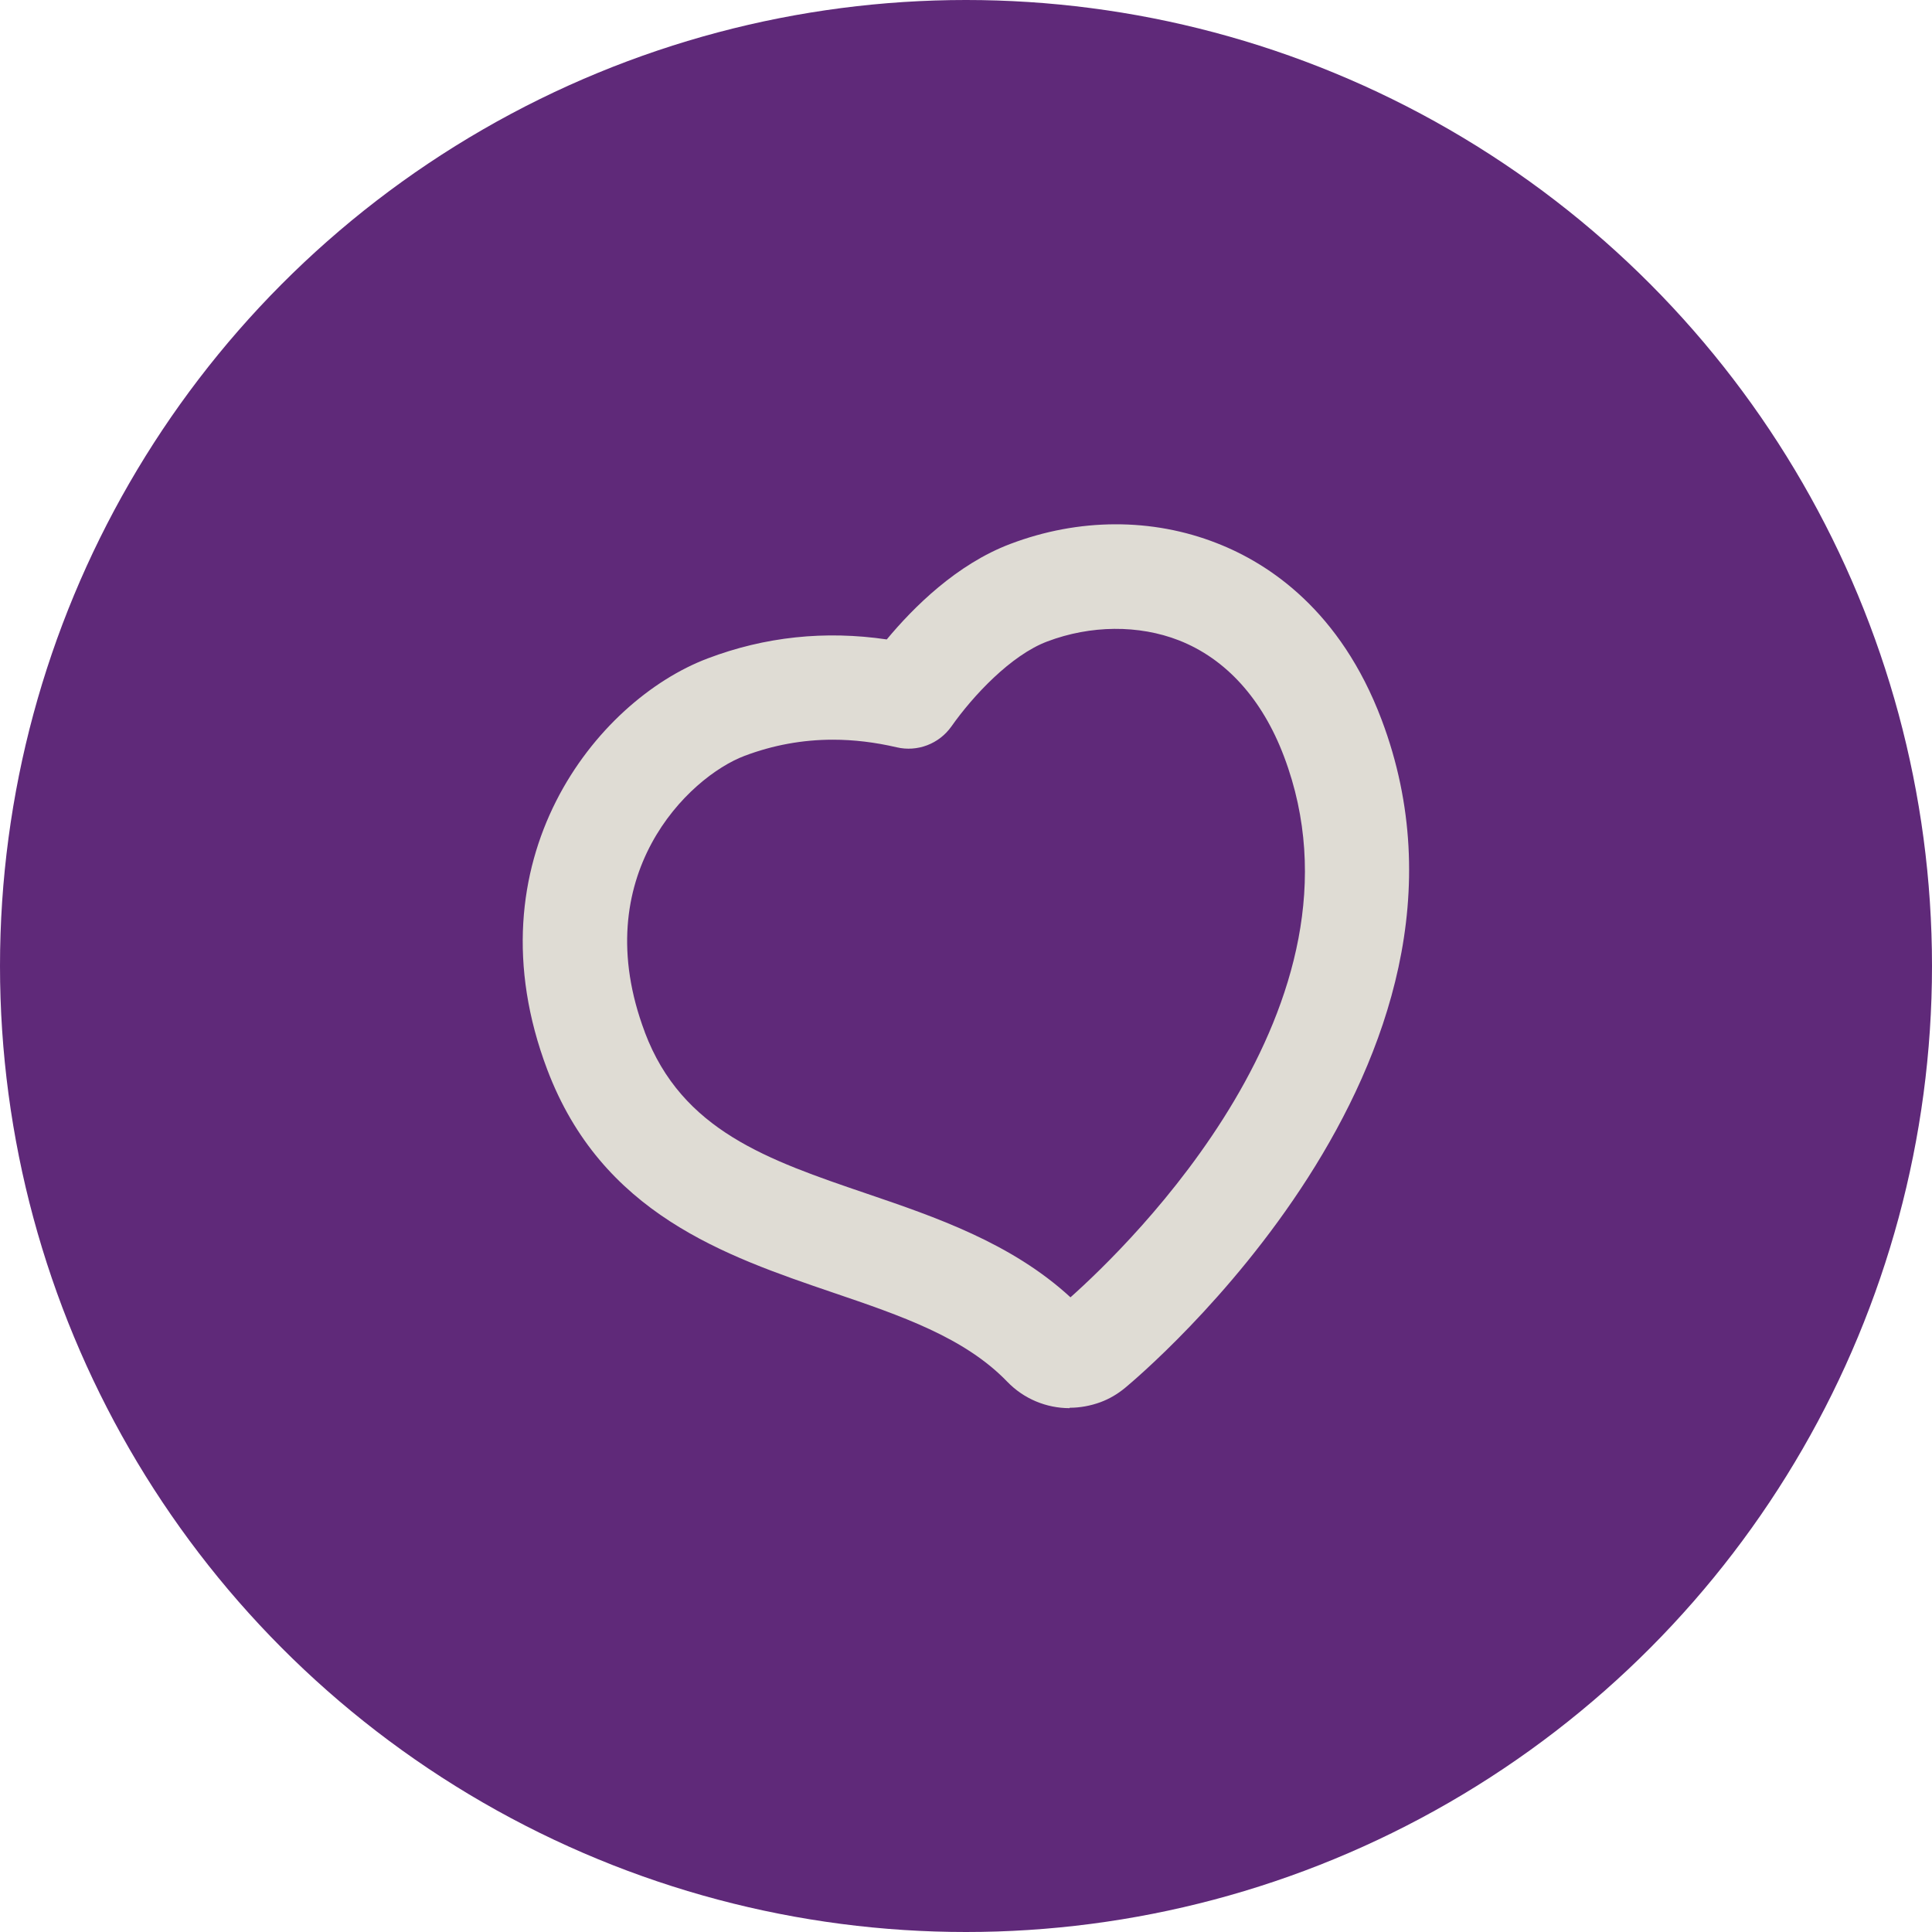
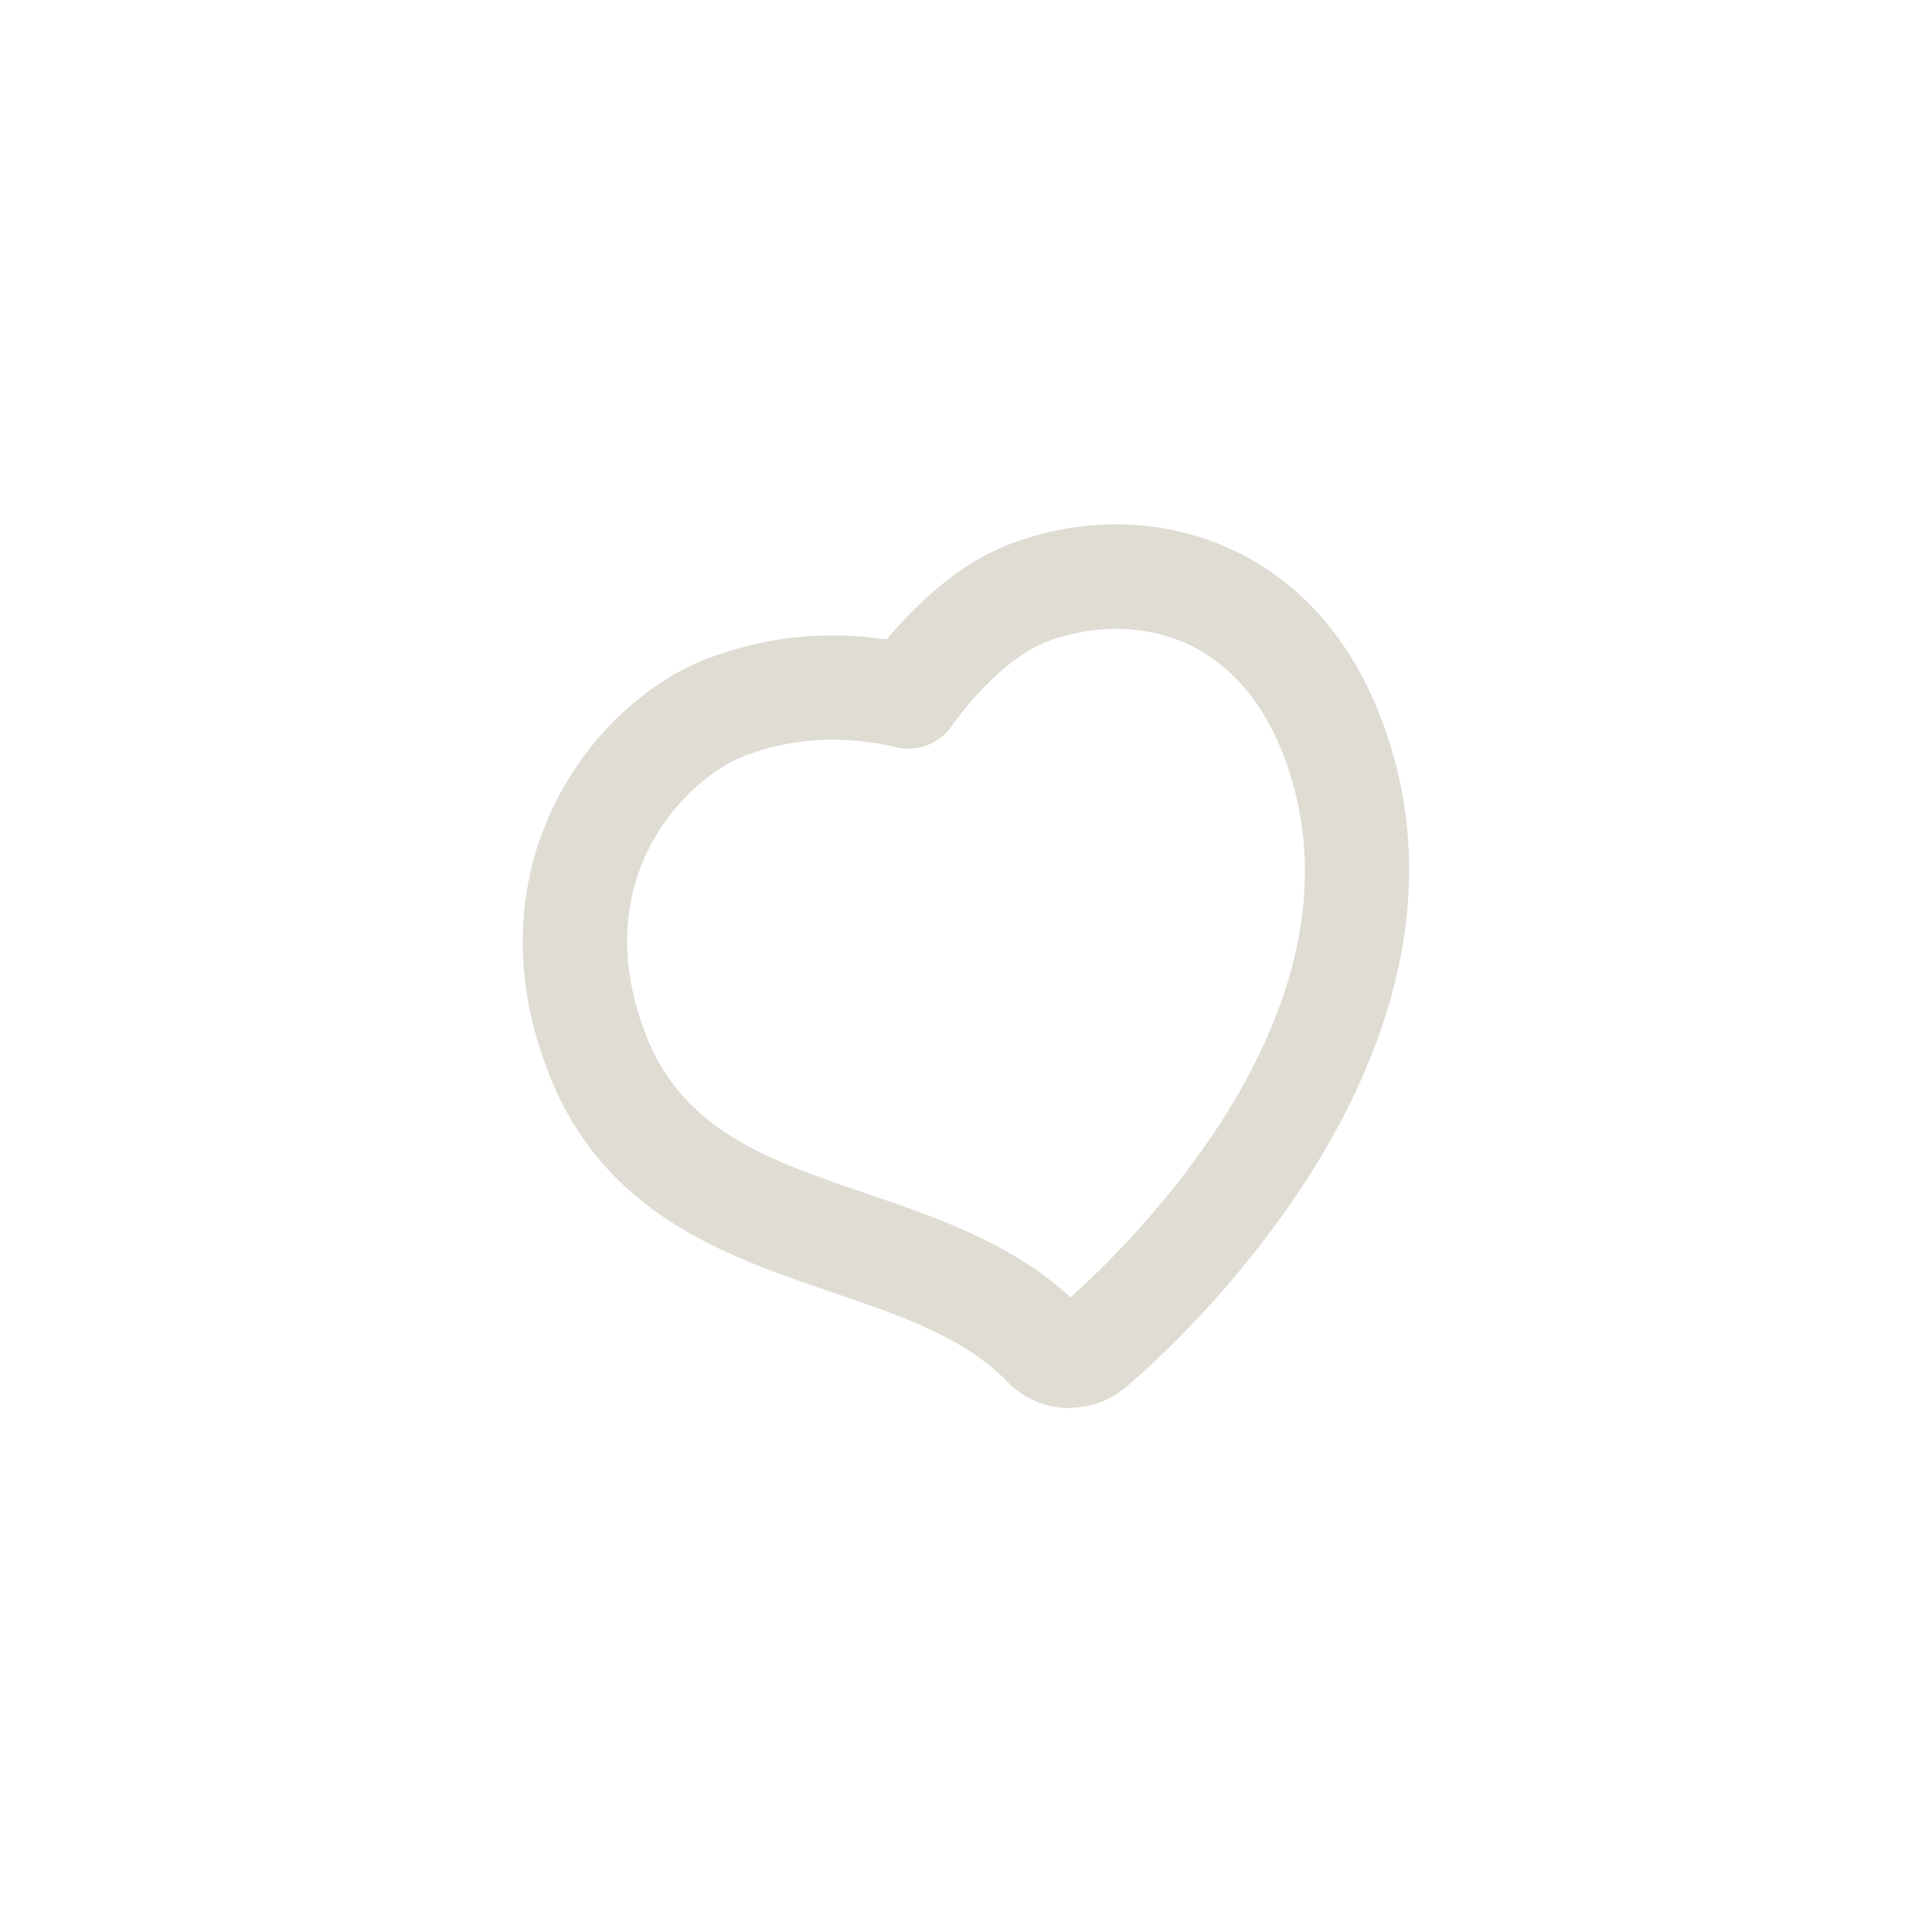
<svg xmlns="http://www.w3.org/2000/svg" viewBox="0 0 142.4 142.4" data-name="Layer 2" id="Layer_2">
  <defs>
    <style>
      .cls-1 {
        fill: #5f2979;
      }

      .cls-2 {
        fill: #dfdcd4;
      }
    </style>
  </defs>
  <g data-name="Layer 1" id="Layer_1-2">
    <g>
-       <circle r="71.2" cy="71.2" cx="71.2" class="cls-1" />
-       <path d="M78.84,103.76c.76,0,1.53-.14,2.27-.41,0,0,0,0,0,0,.65-.24,1.25-.59,1.82-1.06,1.17-.97,28.47-23.93,18.9-49.25-3.02-8-8.26-11.49-12.13-13-4.78-1.88-10.19-1.86-15.23.05-3.95,1.49-7.14,4.67-9.11,7.04-4.55-.67-8.98-.2-13.2,1.4-8.21,3.1-17.65,14.88-11.83,30.29,4.02,10.64,13.08,13.73,21.09,16.46,4.97,1.69,9.66,3.29,12.81,6.55,1.23,1.28,2.9,1.96,4.61,1.96ZM47.53,76.08c-4.35-11.52,3.22-18.81,7.35-20.37,2.1-.79,4.27-1.19,6.51-1.19,1.54,0,3.11.19,4.7.56,1.53.36,3.12-.25,4.03-1.53,1.59-2.26,4.39-5.26,7.07-6.27,3.2-1.21,6.74-1.24,9.71-.08,3.46,1.36,6.14,4.32,7.74,8.56,6.92,18.3-11.45,36.04-15.74,39.86-4.35-4.01-9.99-5.93-15.01-7.64-7.31-2.49-13.62-4.64-16.36-11.89Z" class="cls-2" />
+       <path d="M78.84,103.76c.76,0,1.53-.14,2.27-.41,0,0,0,0,0,0,.65-.24,1.25-.59,1.82-1.06,1.17-.97,28.47-23.93,18.9-49.25-3.02-8-8.26-11.49-12.13-13-4.78-1.88-10.19-1.86-15.23.05-3.95,1.49-7.14,4.67-9.11,7.04-4.55-.67-8.98-.2-13.2,1.4-8.21,3.1-17.65,14.88-11.83,30.29,4.02,10.64,13.08,13.73,21.09,16.46,4.97,1.69,9.66,3.29,12.81,6.55,1.23,1.28,2.9,1.96,4.61,1.96ZM47.53,76.08c-4.35-11.52,3.22-18.81,7.35-20.37,2.1-.79,4.27-1.19,6.51-1.19,1.54,0,3.11.19,4.7.56,1.53.36,3.12-.25,4.03-1.53,1.59-2.26,4.39-5.26,7.07-6.27,3.2-1.21,6.74-1.24,9.71-.08,3.46,1.36,6.14,4.32,7.74,8.56,6.92,18.3-11.45,36.04-15.74,39.86-4.35-4.01-9.99-5.93-15.01-7.64-7.31-2.49-13.62-4.64-16.36-11.89" class="cls-2" />
    </g>
  </g>
</svg>